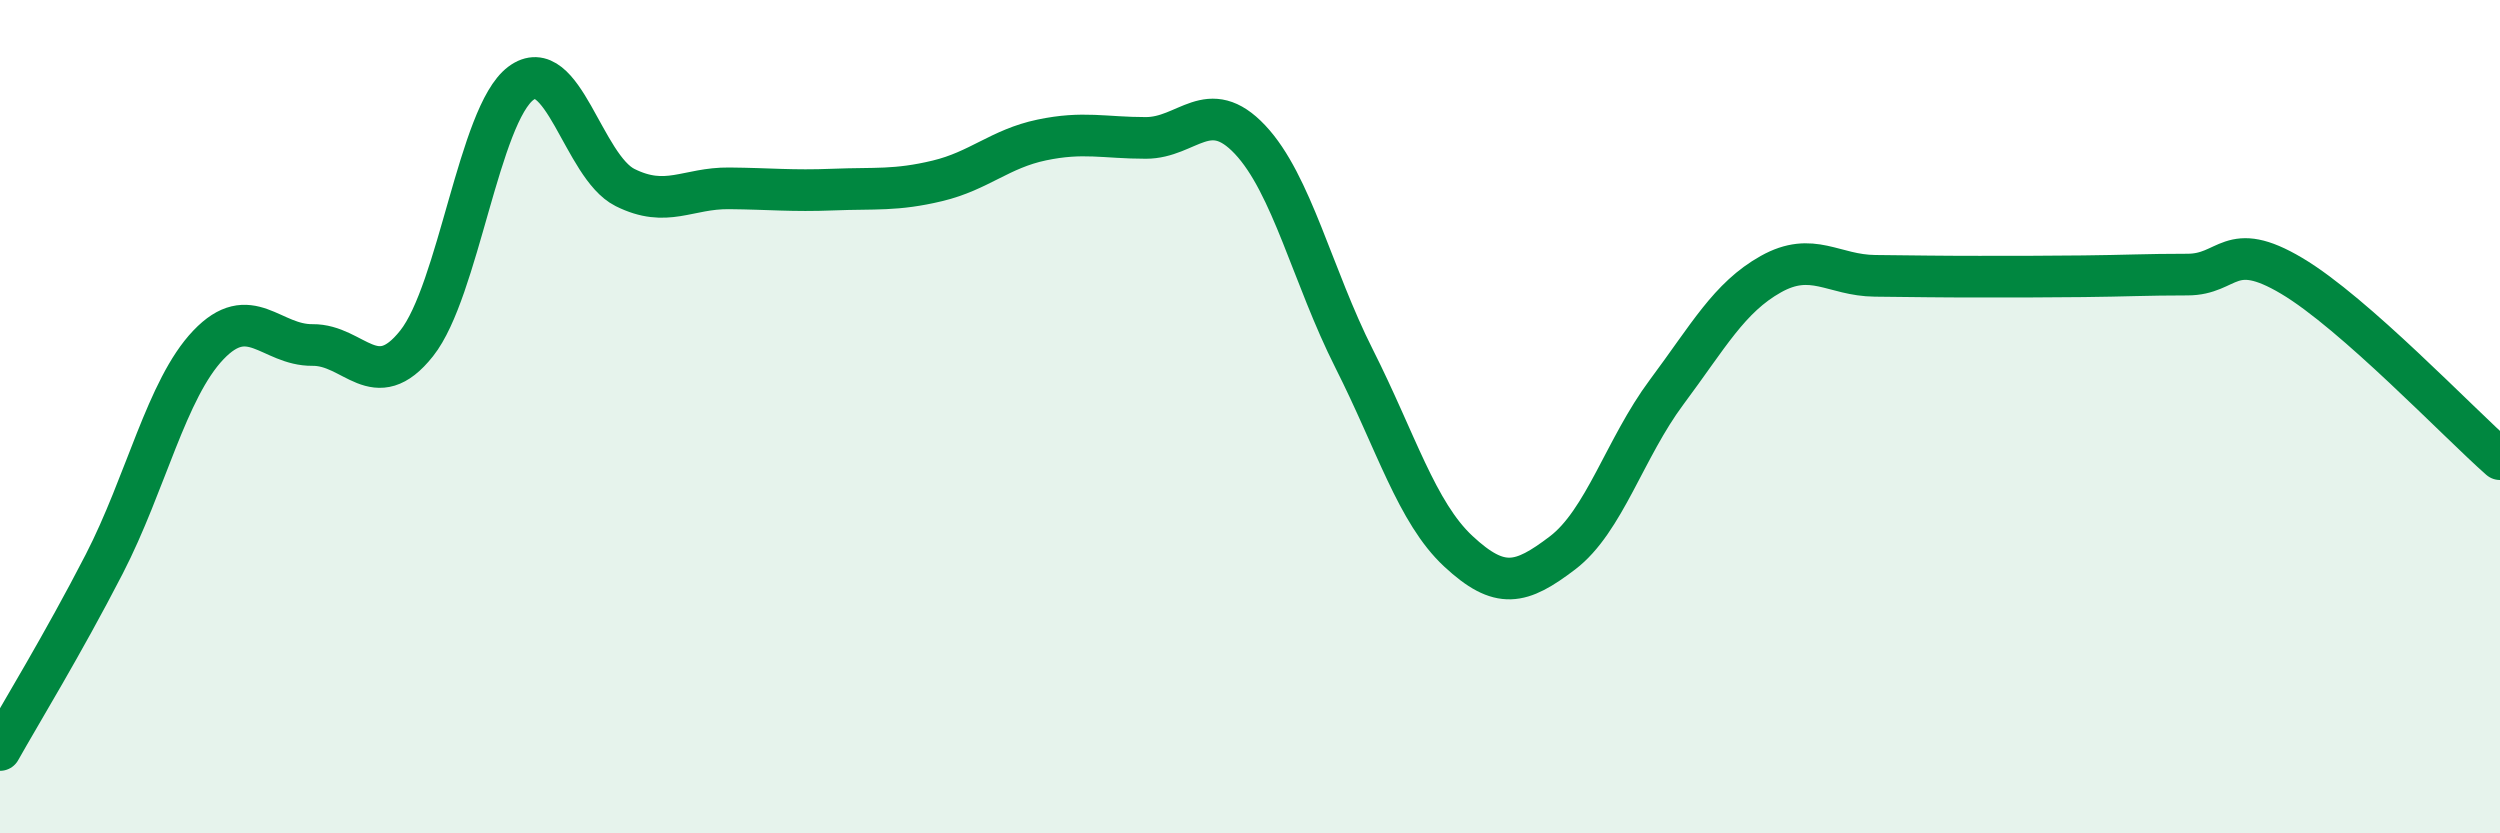
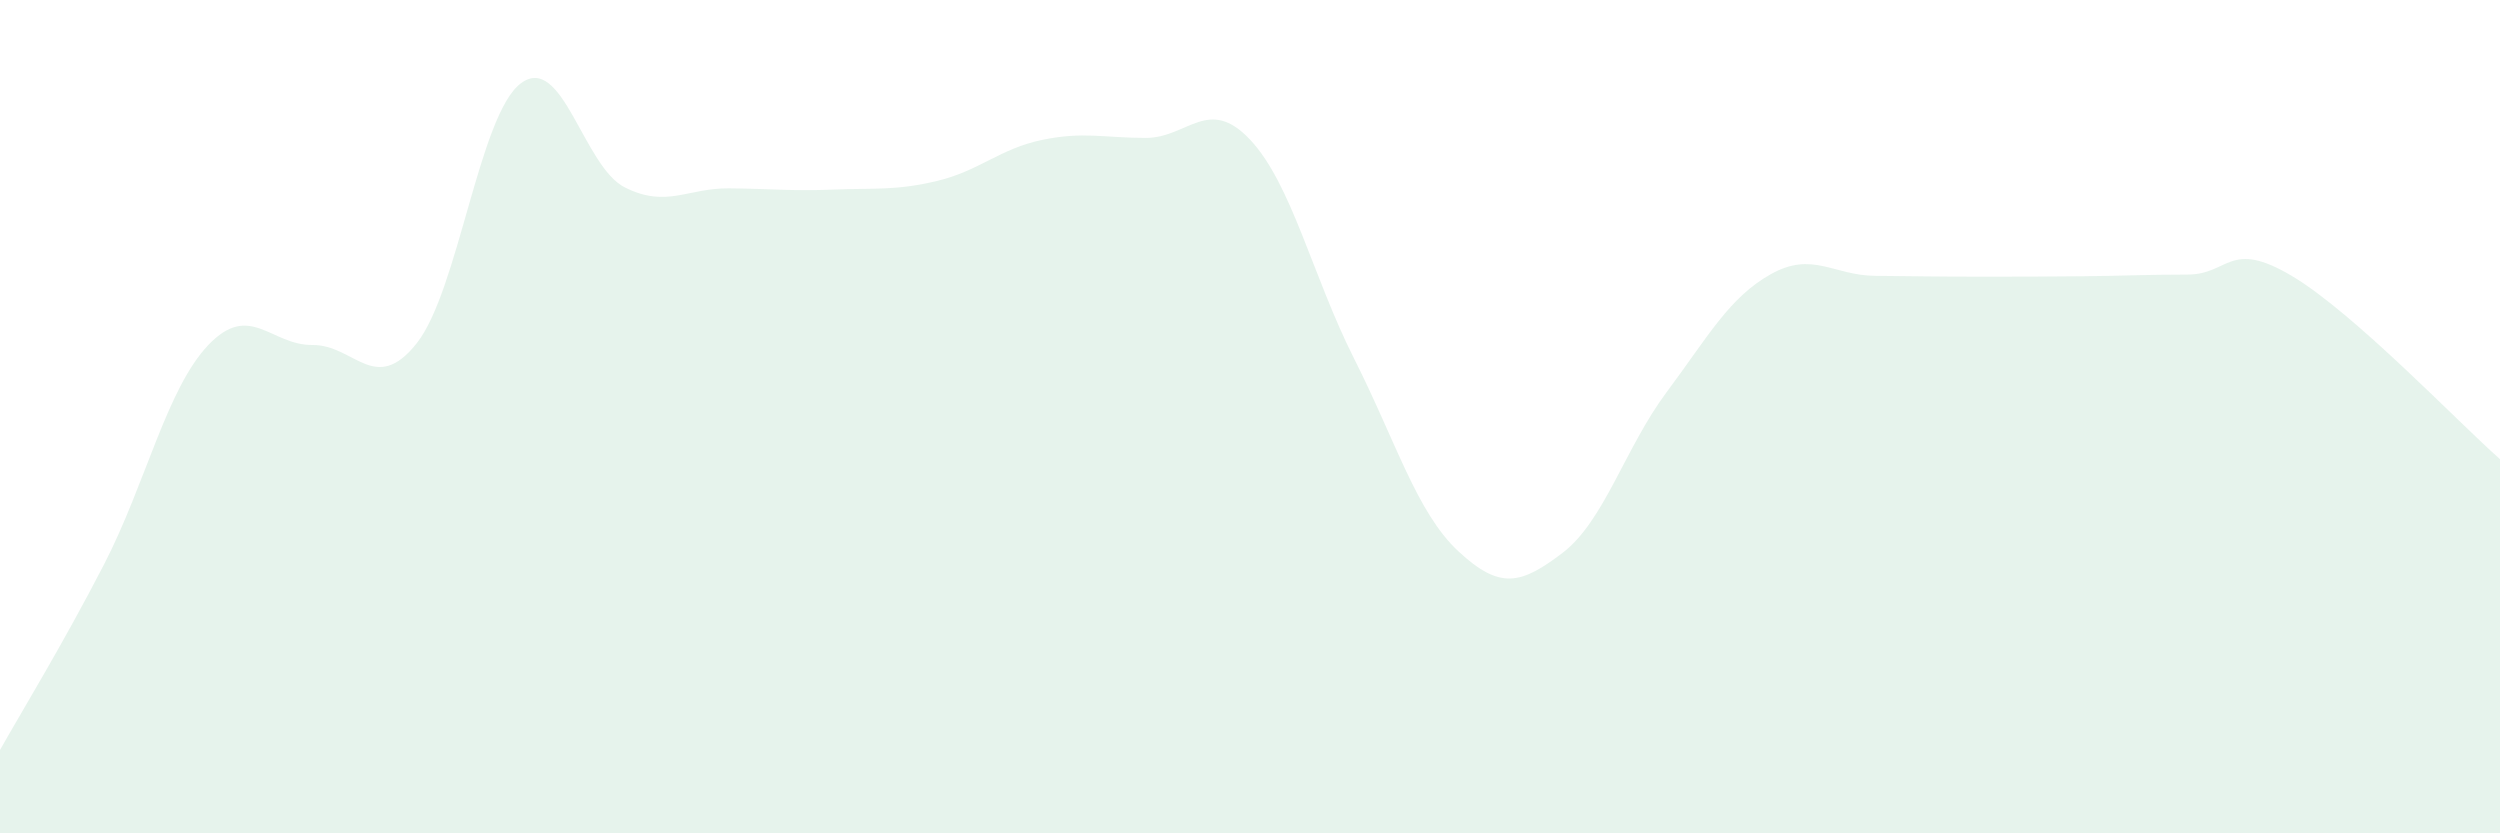
<svg xmlns="http://www.w3.org/2000/svg" width="60" height="20" viewBox="0 0 60 20">
  <path d="M 0,18 C 0.5,17.11 1.5,15.48 2.5,13.54 C 3.5,11.6 4,9.33 5,8.28 C 6,7.23 6.5,8.29 7.5,8.28 C 8.5,8.27 9,9.5 10,8.24 C 11,6.98 11.5,2.75 12.5,2 C 13.5,1.25 14,4 15,4.5 C 16,5 16.5,4.51 17.5,4.52 C 18.5,4.53 19,4.59 20,4.55 C 21,4.51 21.5,4.58 22.5,4.34 C 23.5,4.1 24,3.57 25,3.36 C 26,3.15 26.5,3.31 27.5,3.31 C 28.5,3.31 29,2.29 30,3.35 C 31,4.41 31.5,6.63 32.5,8.61 C 33.5,10.59 34,12.3 35,13.23 C 36,14.16 36.5,14.03 37.5,13.27 C 38.5,12.51 39,10.75 40,9.41 C 41,8.07 41.5,7.14 42.5,6.58 C 43.5,6.02 44,6.61 45,6.62 C 46,6.63 46.5,6.64 47.5,6.64 C 48.5,6.64 49,6.64 50,6.63 C 51,6.62 51.5,6.59 52.5,6.59 C 53.5,6.59 53.5,5.73 55,6.62 C 56.5,7.51 59,10.14 60,11.02L60 20L0 20Z" fill="#008740" opacity="0.1" stroke-linecap="round" stroke-linejoin="round" />
-   <path d="M 0,18 C 0.5,17.11 1.5,15.48 2.5,13.54 C 3.5,11.6 4,9.33 5,8.28 C 6,7.23 6.5,8.29 7.5,8.28 C 8.5,8.27 9,9.5 10,8.24 C 11,6.98 11.5,2.75 12.5,2 C 13.5,1.25 14,4 15,4.5 C 16,5 16.5,4.51 17.5,4.52 C 18.5,4.53 19,4.59 20,4.55 C 21,4.51 21.5,4.58 22.5,4.34 C 23.5,4.1 24,3.57 25,3.36 C 26,3.15 26.5,3.31 27.5,3.31 C 28.5,3.31 29,2.29 30,3.35 C 31,4.41 31.5,6.63 32.5,8.61 C 33.5,10.59 34,12.3 35,13.23 C 36,14.16 36.5,14.03 37.5,13.27 C 38.5,12.51 39,10.75 40,9.41 C 41,8.07 41.5,7.14 42.5,6.58 C 43.5,6.02 44,6.61 45,6.62 C 46,6.63 46.5,6.64 47.5,6.64 C 48.5,6.64 49,6.64 50,6.63 C 51,6.62 51.5,6.59 52.5,6.59 C 53.5,6.59 53.5,5.73 55,6.62 C 56.5,7.51 59,10.14 60,11.02" stroke="#008740" stroke-width="1" fill="none" stroke-linecap="round" stroke-linejoin="round" />
</svg>